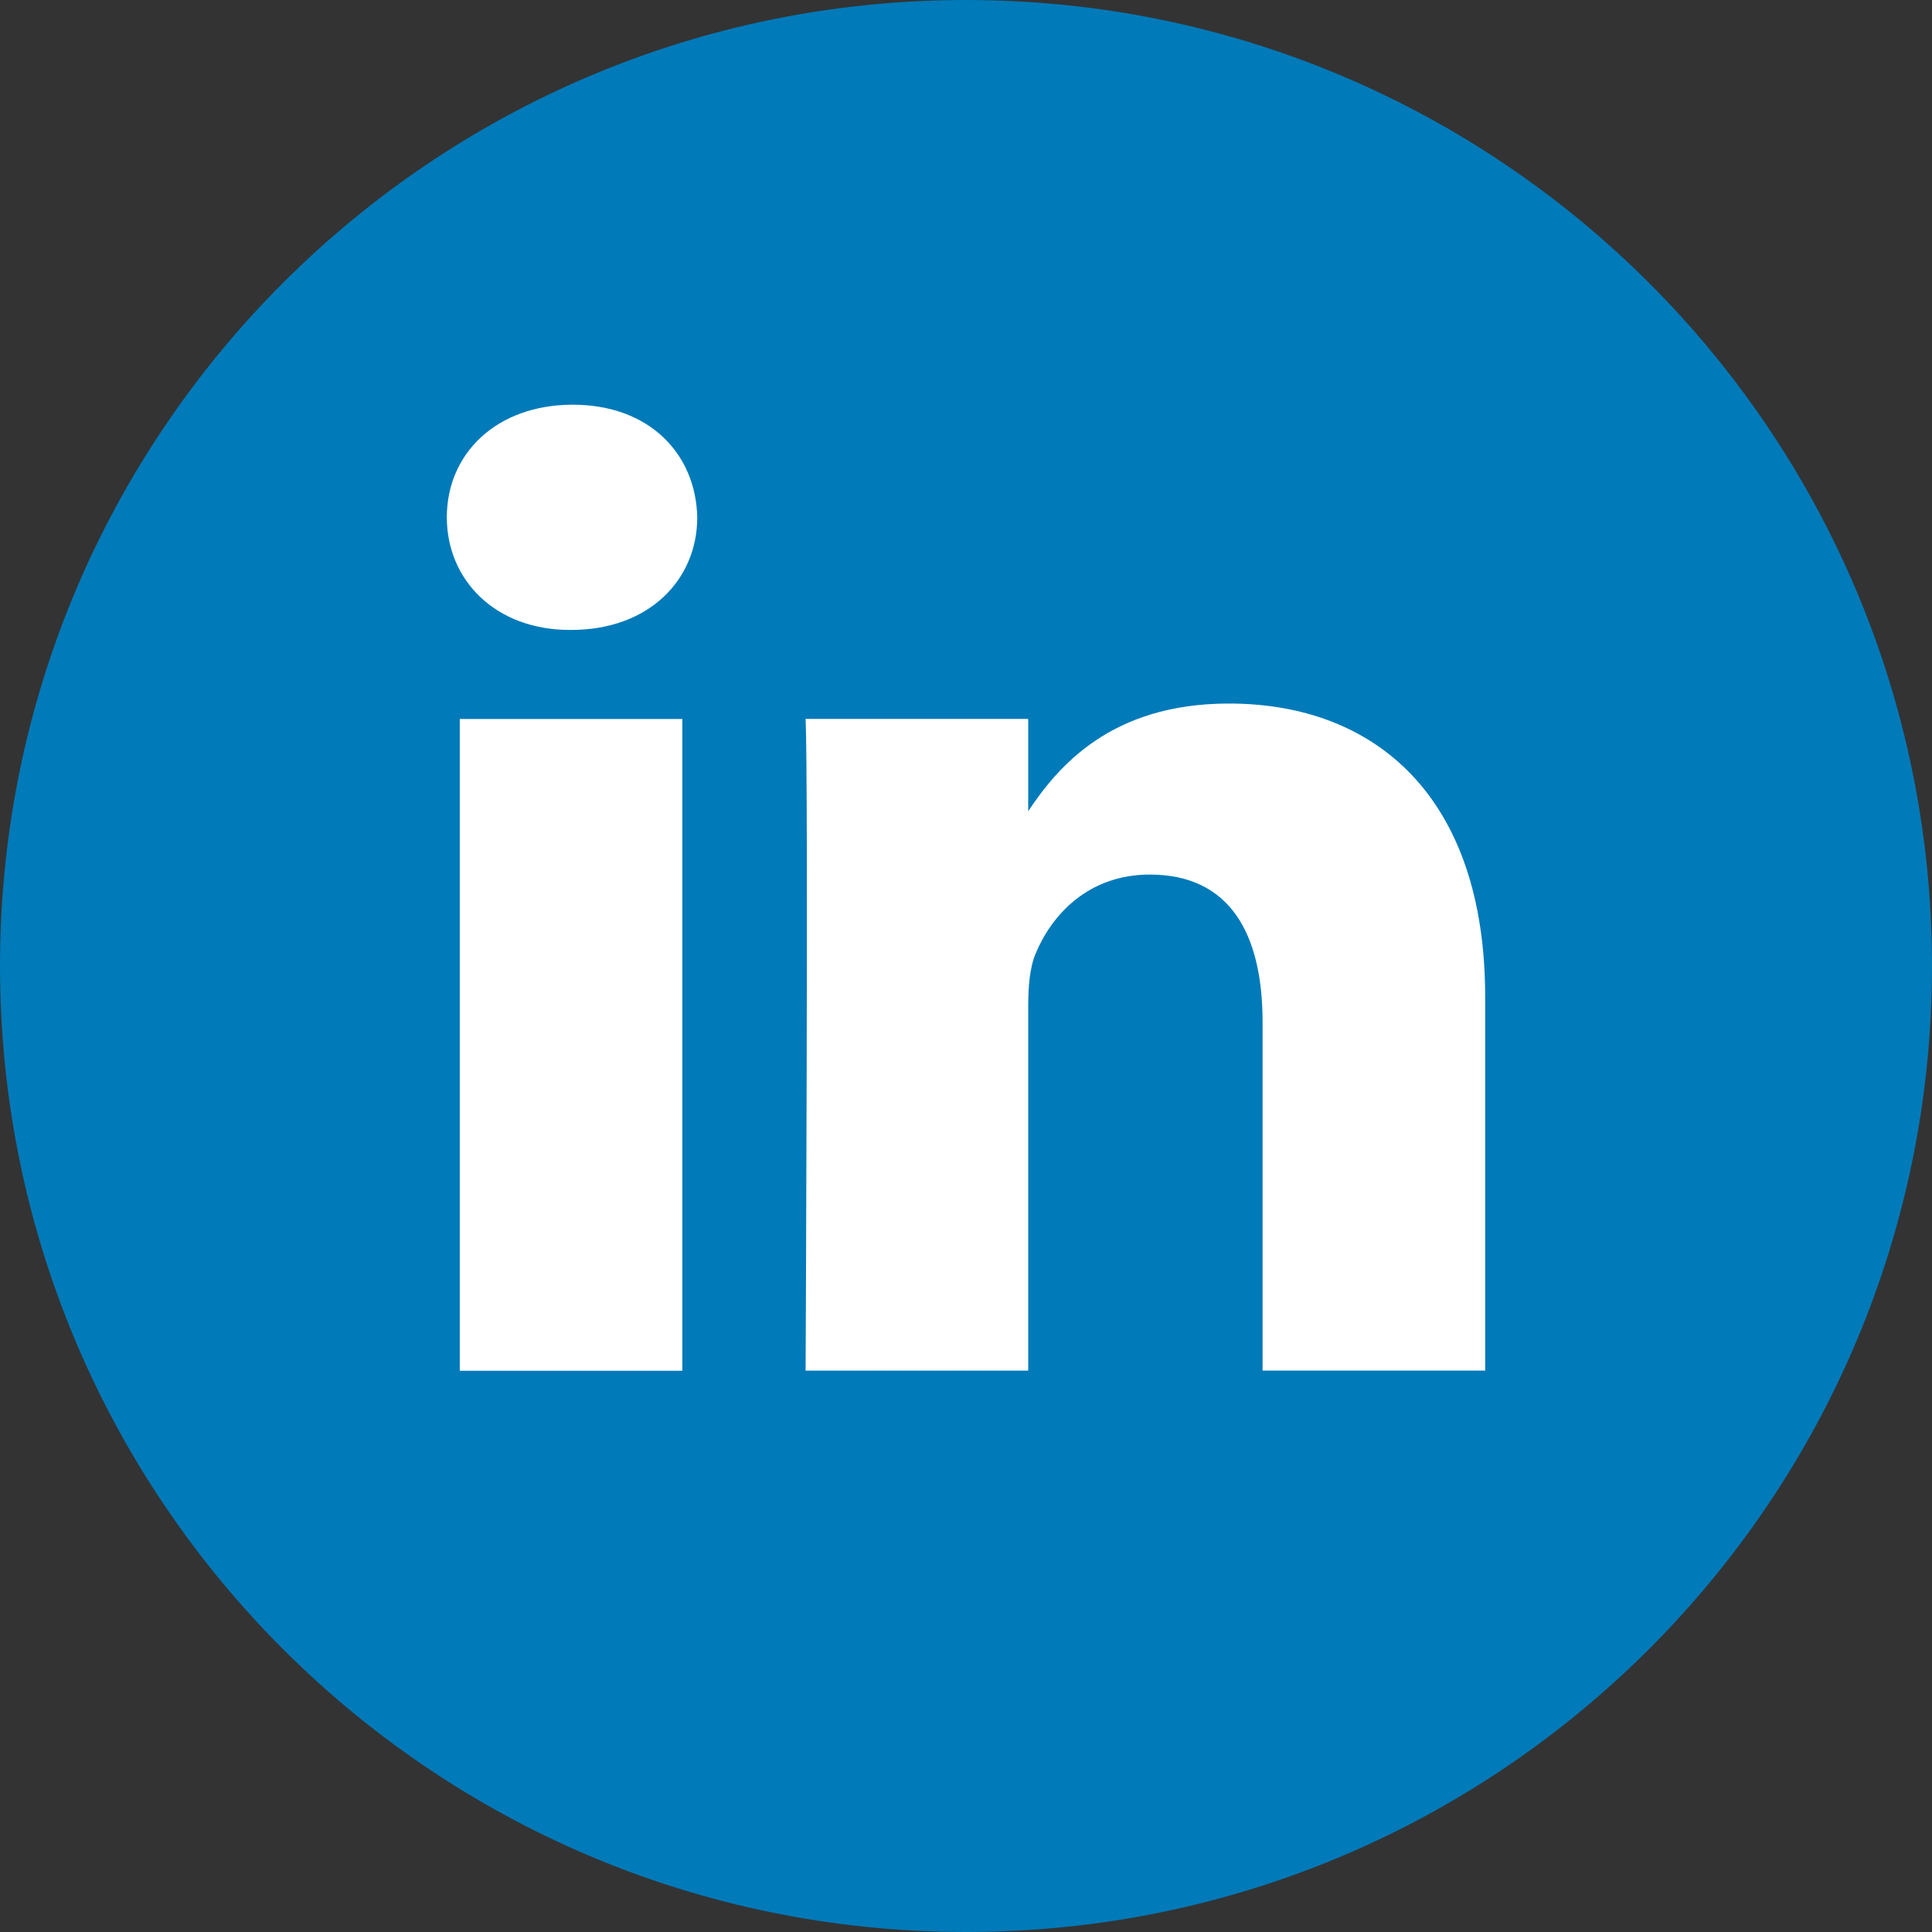
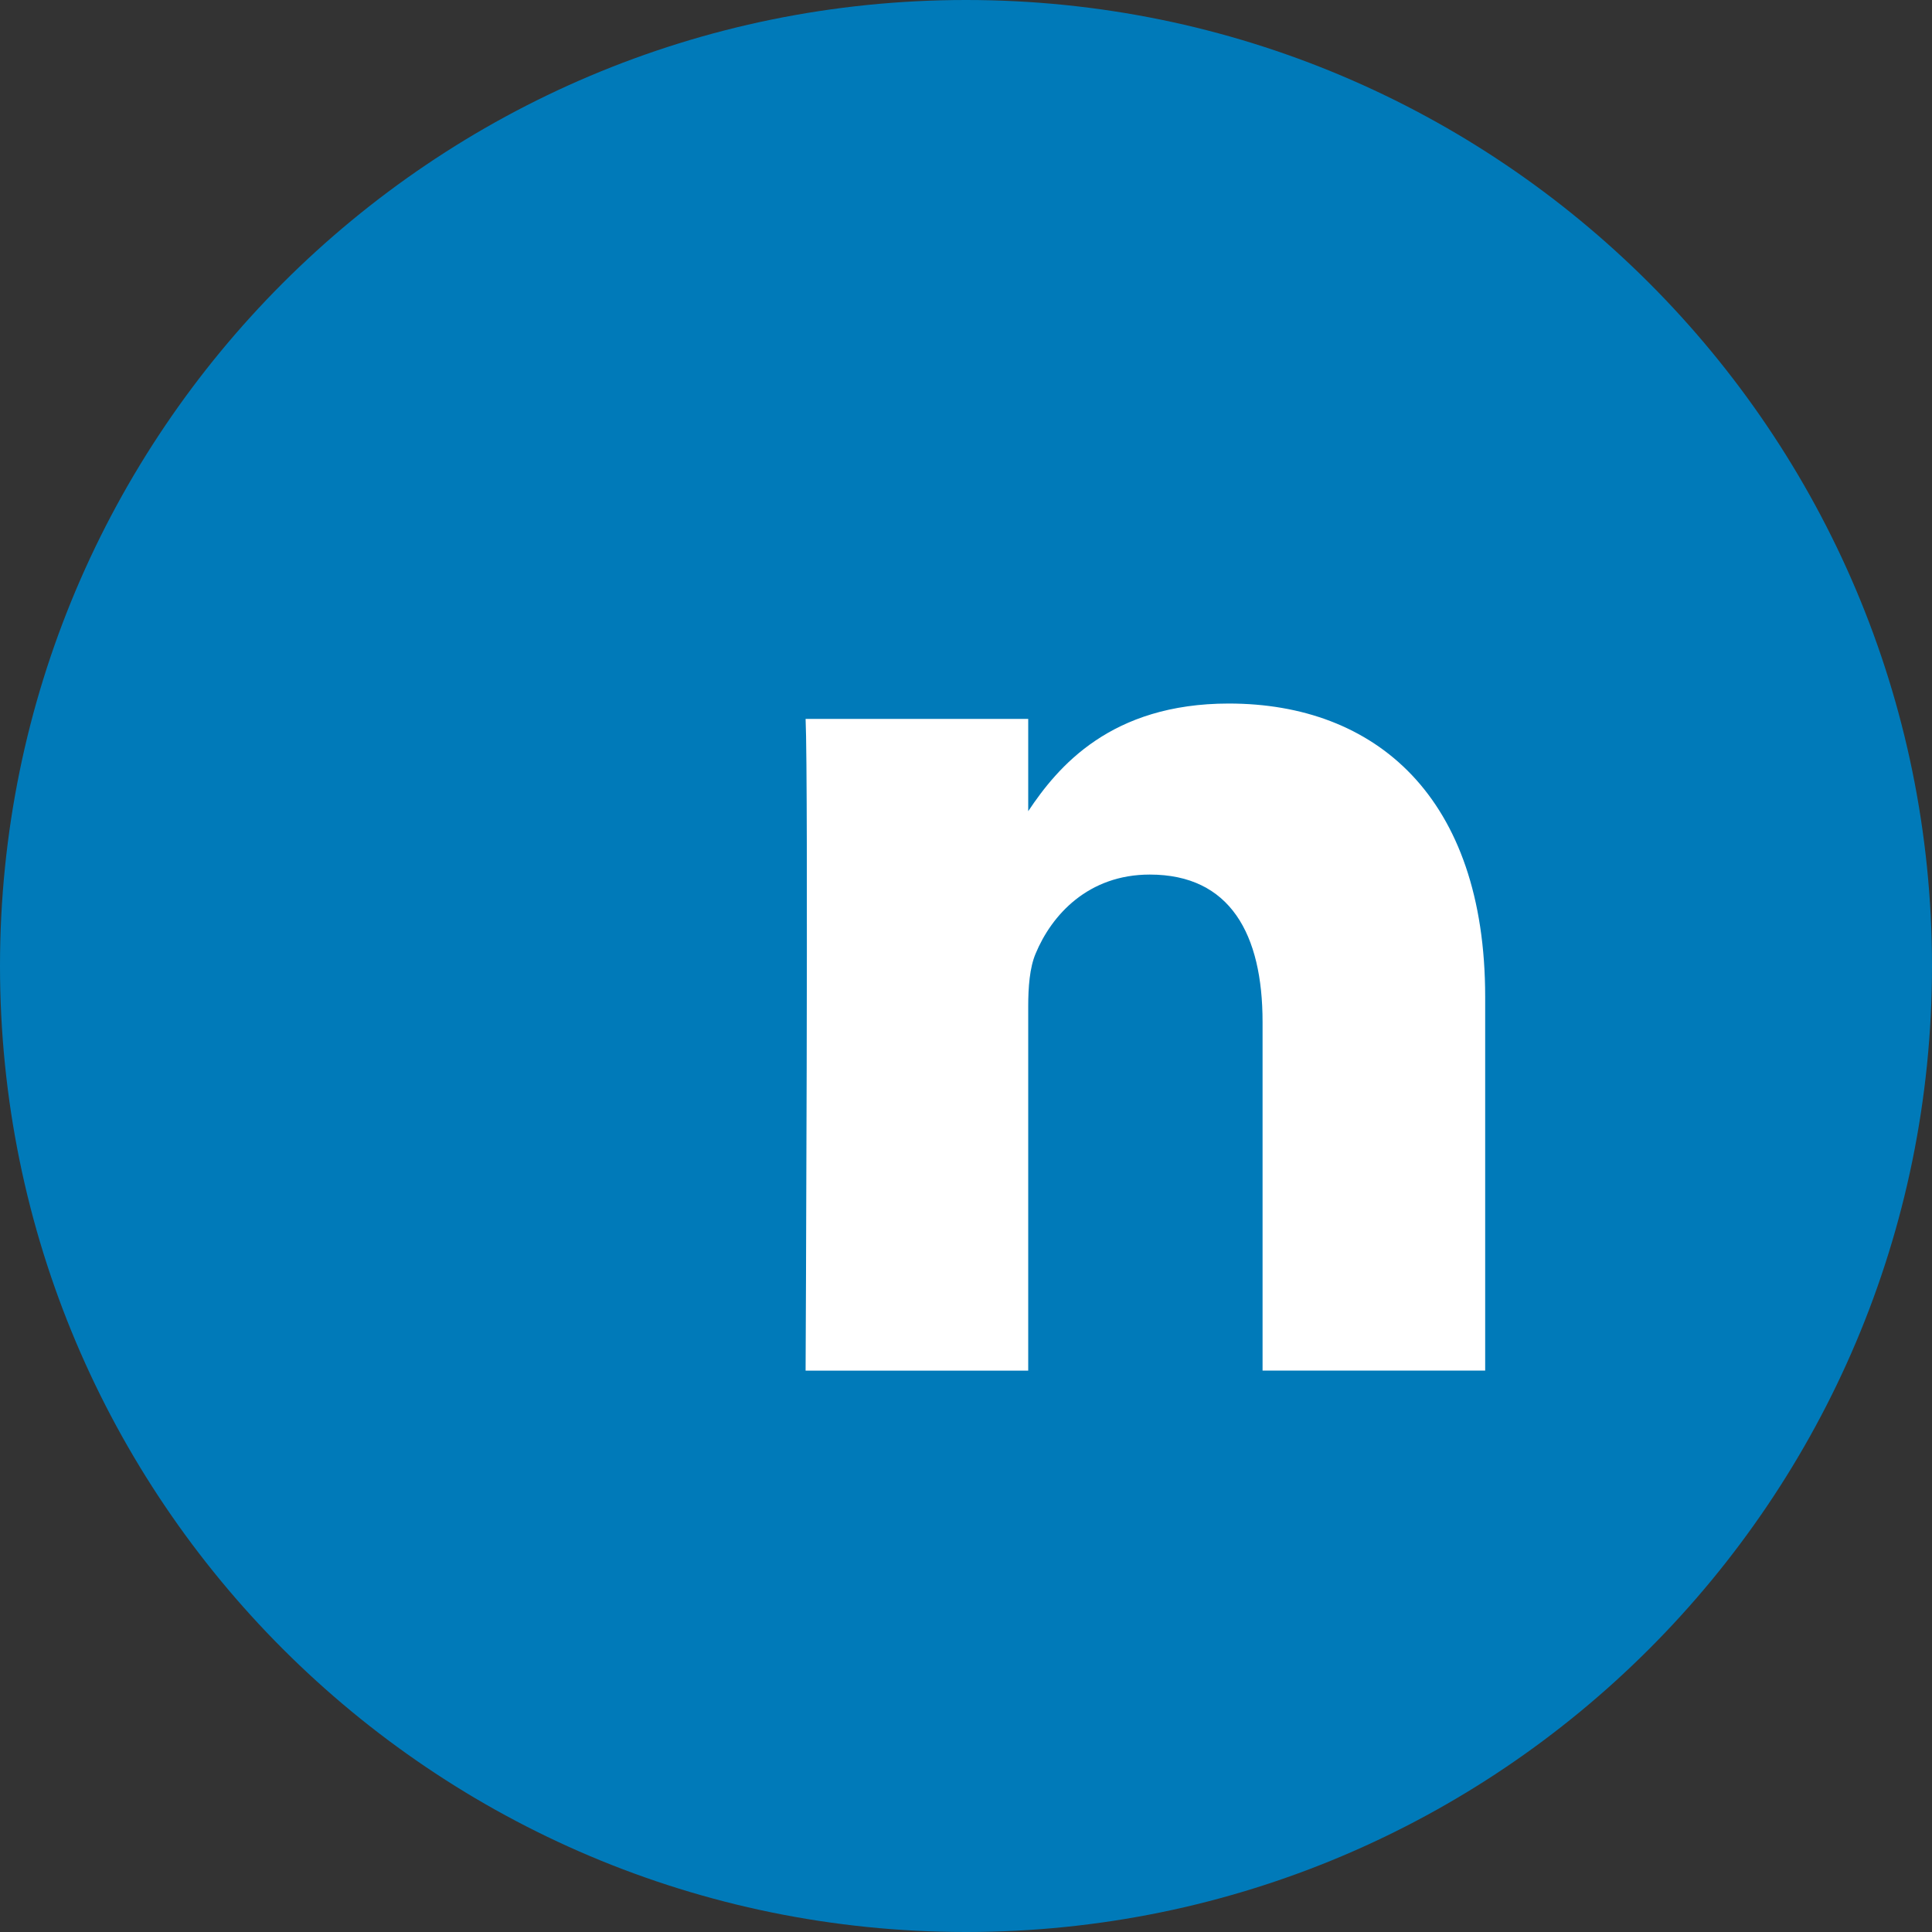
<svg xmlns="http://www.w3.org/2000/svg" width="40" height="40" viewBox="0 0 40 40" fill="none">
  <rect x="0" y="0" width="40" height="40" fill="#333333" stroke="none" />
  <g clip-path="url(#clip0_7499_23255)">
    <path d="M20 40C31.046 40 40 31.046 40 20C40 8.954 31.046 0 20 0C8.954 0 0 8.954 0 20C0 31.046 8.954 40 20 40Z" fill="#007AB9" />
-     <path fill-rule="evenodd" clip-rule="evenodd" d="M14.127 14.886H9.519V28.38H14.127V14.886Z" fill="white" />
-     <path fill-rule="evenodd" clip-rule="evenodd" d="M14.436 10.71C14.406 9.387 13.435 8.379 11.858 8.379C10.282 8.379 9.251 9.387 9.251 10.71C9.251 12.005 10.251 13.042 11.799 13.042H11.828C13.435 13.042 14.436 12.005 14.436 10.71Z" fill="white" />
    <path fill-rule="evenodd" clip-rule="evenodd" d="M30.749 20.64C30.749 16.495 28.475 14.566 25.442 14.566C22.995 14.566 21.9 15.876 21.288 16.795V14.884H16.679C16.739 16.15 16.679 28.378 16.679 28.378H21.288V20.841C21.288 20.438 21.318 20.036 21.44 19.747C21.773 18.941 22.532 18.107 23.805 18.107C25.473 18.107 26.14 19.345 26.14 21.158V28.377H30.749L30.749 20.64Z" fill="white" />
  </g>
  <defs>
    <clipPath id="clip0_7499_23255">
      <rect width="40" height="40" fill="white" />
    </clipPath>
  </defs>
</svg>